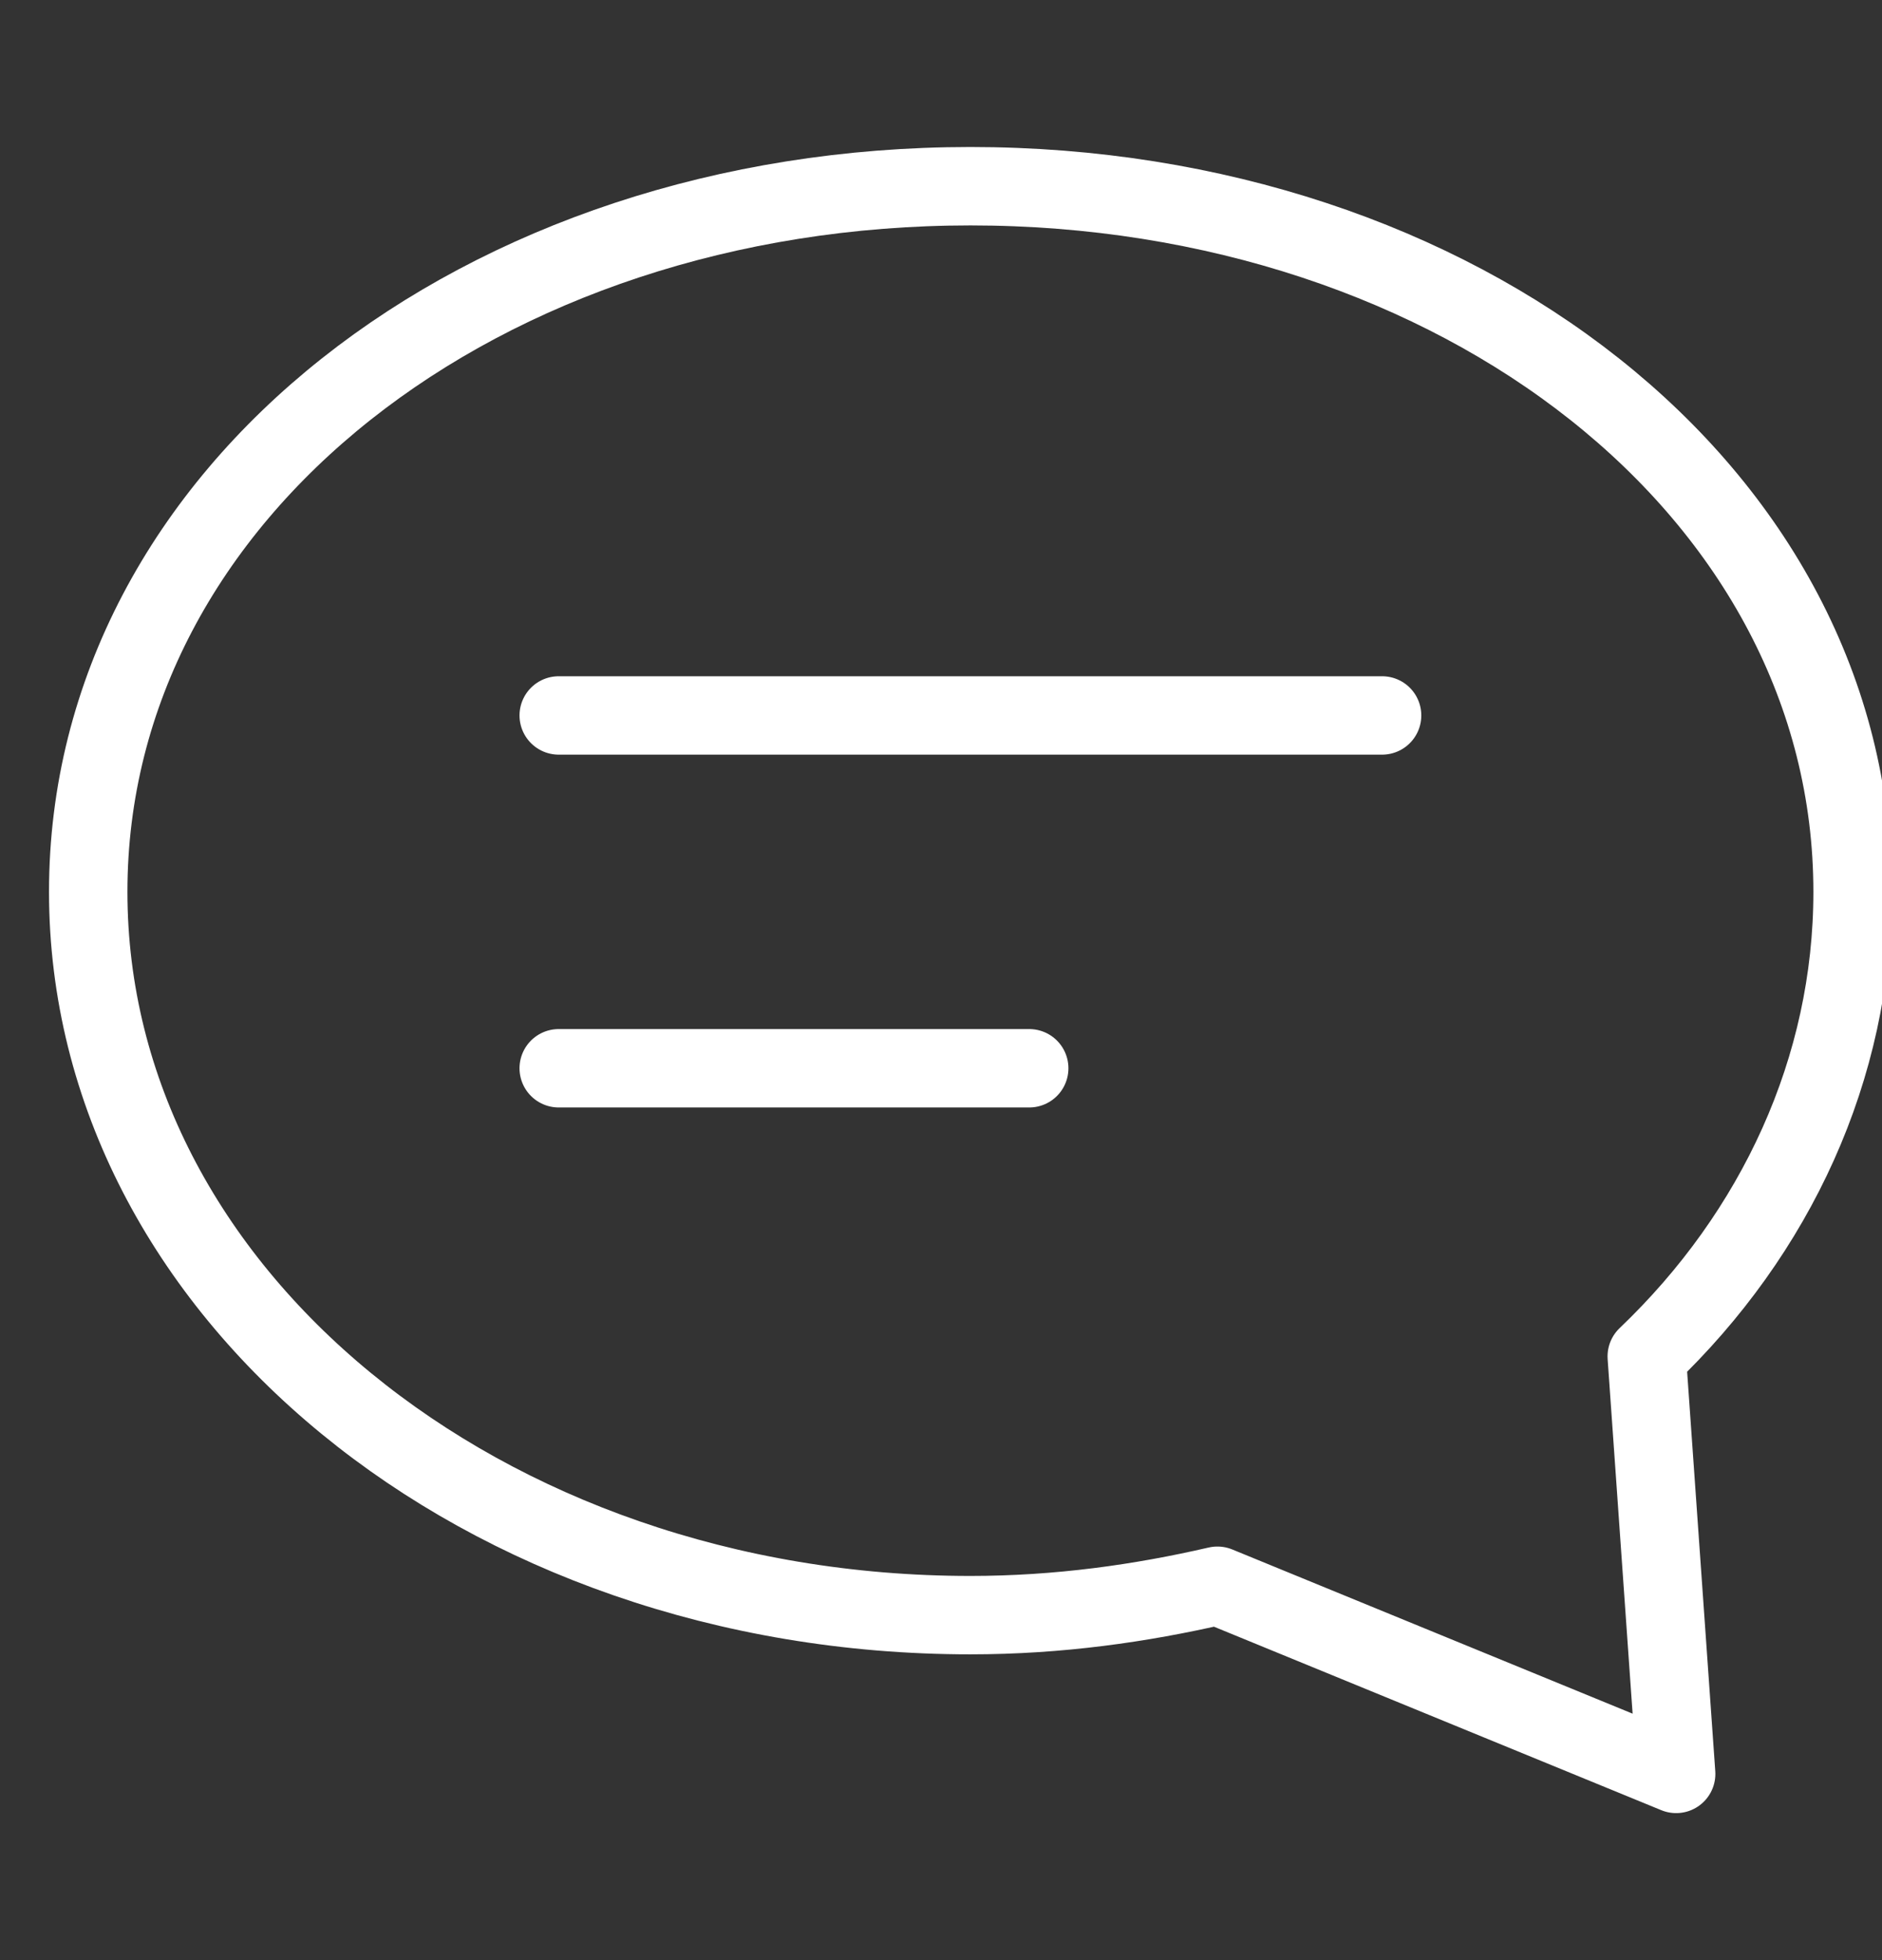
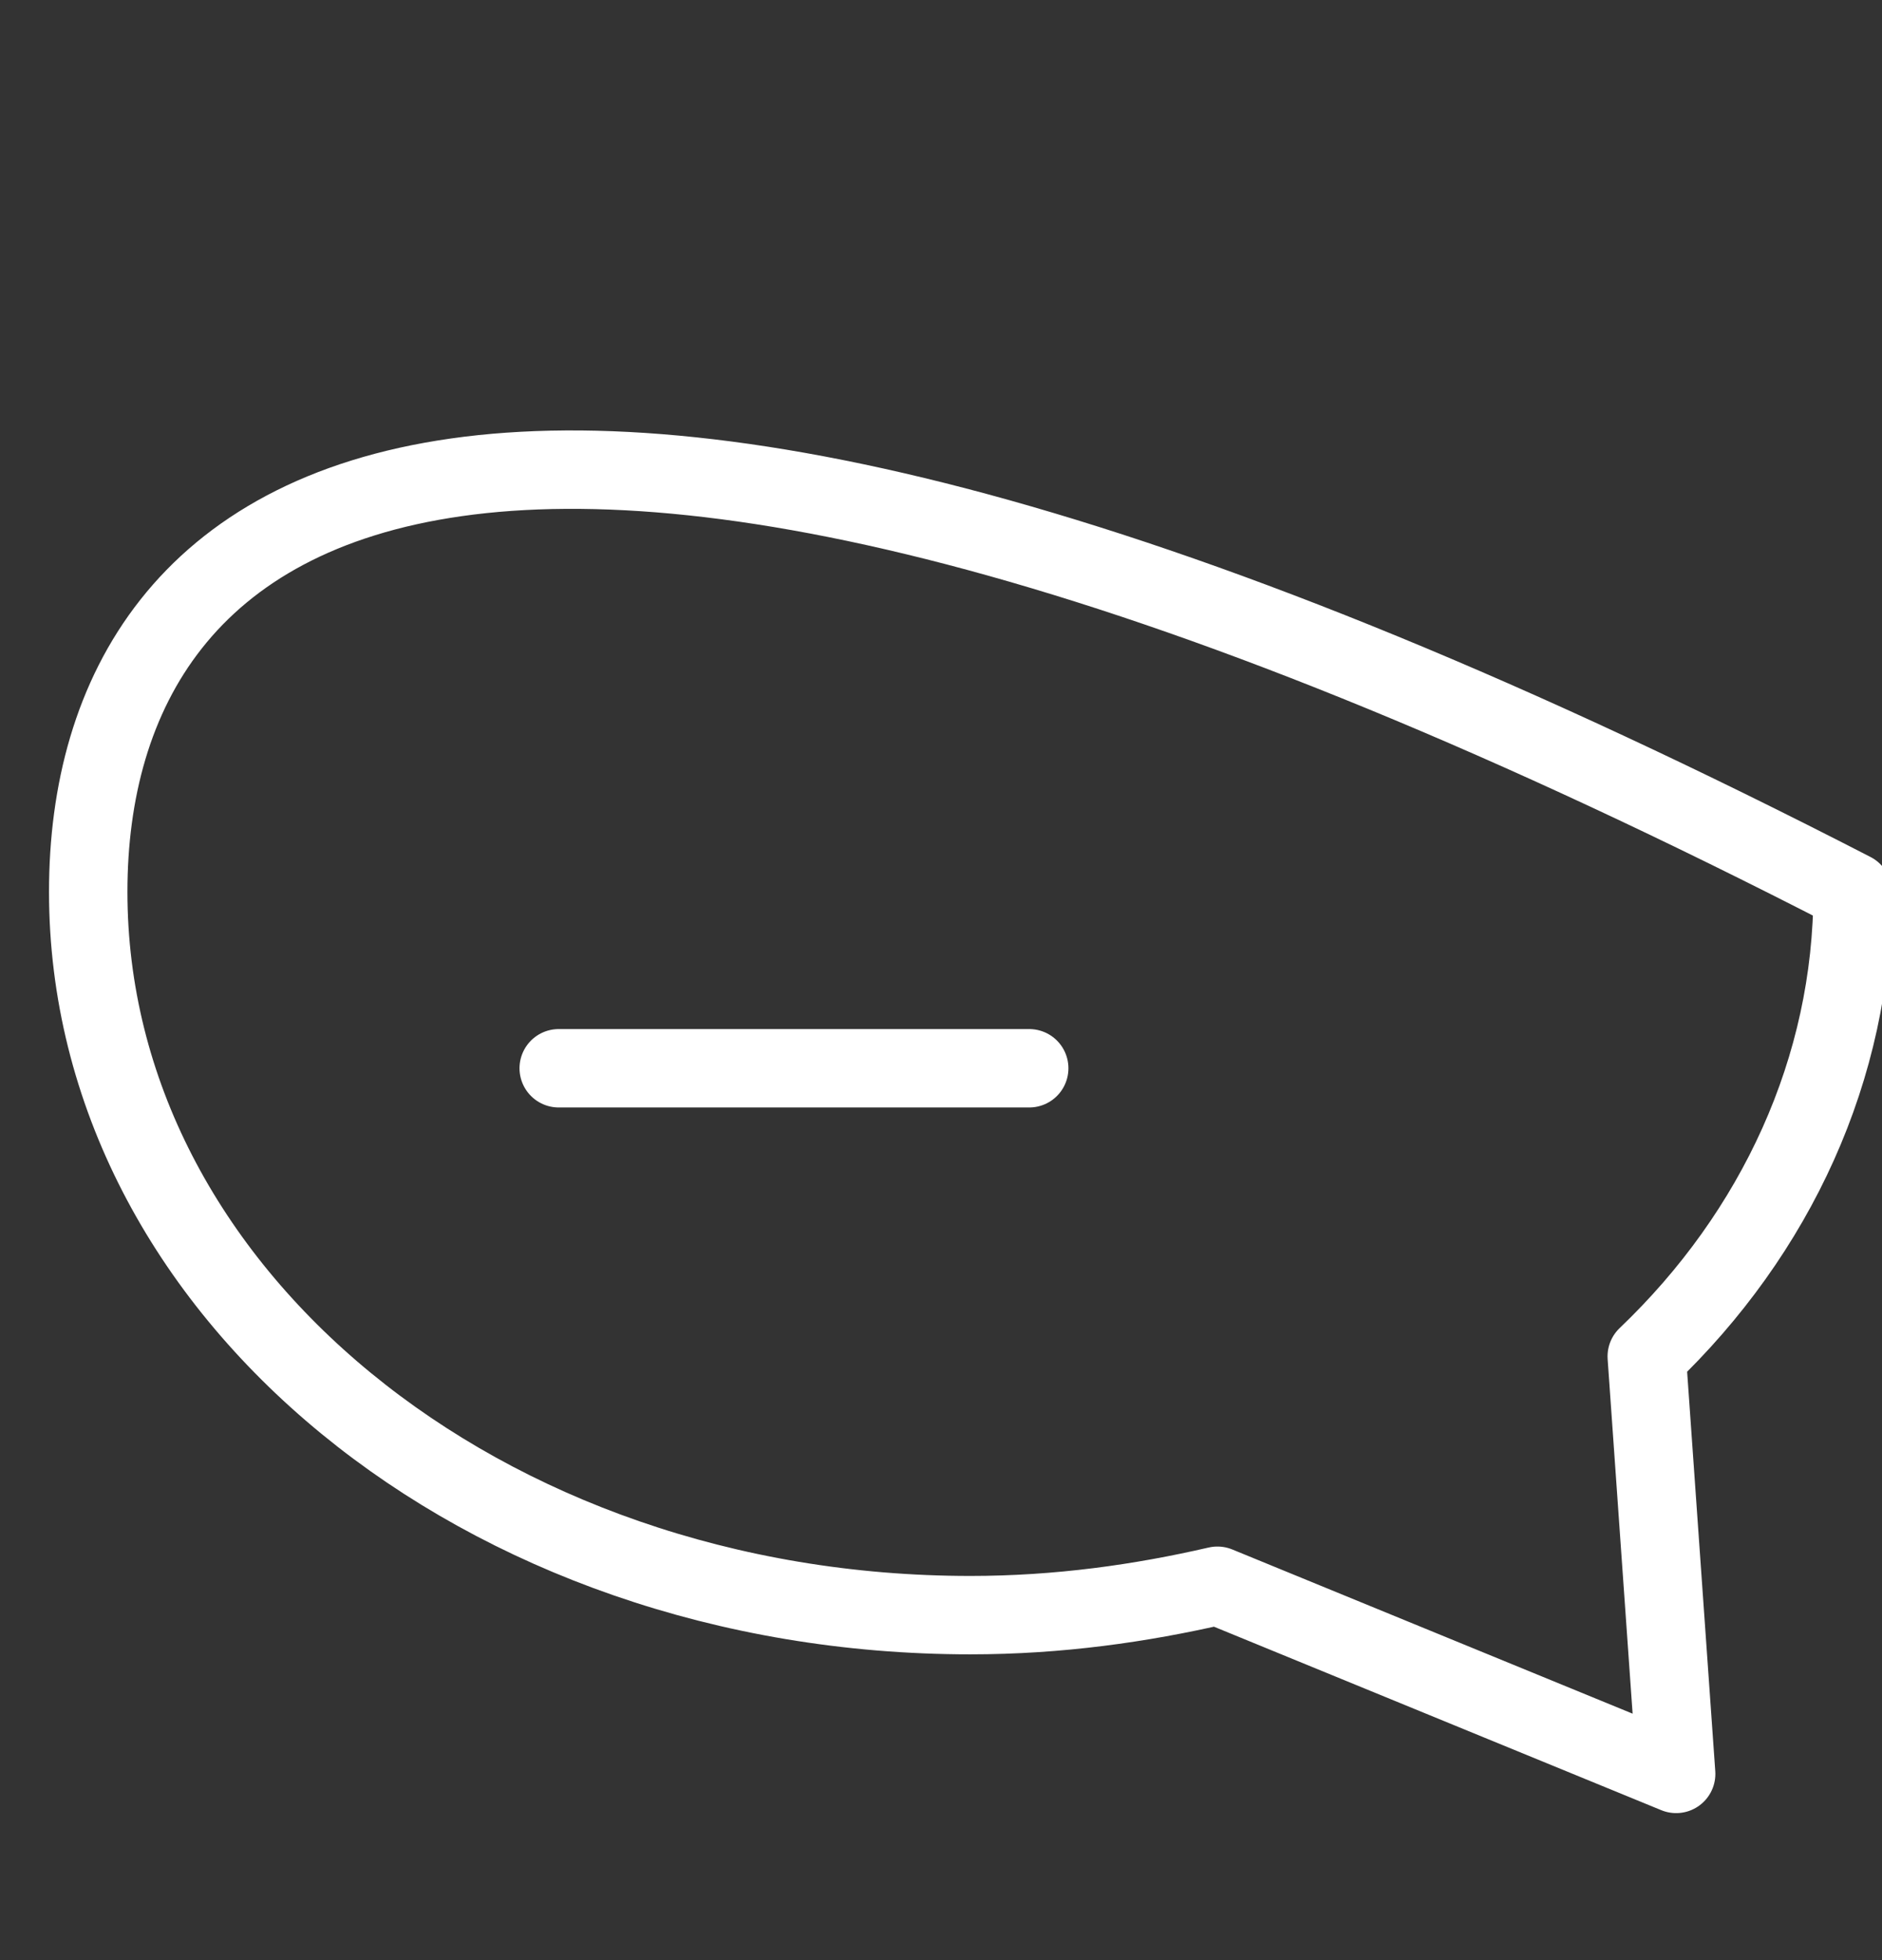
<svg xmlns="http://www.w3.org/2000/svg" width="24" height="25" viewBox="0 0 24 25" fill="none">
  <rect x="0" y="0" width="24" height="25" fill="#333333" stroke="none" />
  <g clip-path="url(#clip0)">
-     <path d="M21 17.3C22.65 15.725 23.625 13.625 23.625 11.375C23.625 6.275 18.6 2.375 12.375 2.375C6.15 2.375 1.125 6.275 1.125 11.375C1.125 16.475 6.15 20.6 12.375 20.6C13.5 20.6 14.55 20.45 15.525 20.225L21.375 22.625L21 17.3Z" stroke="white" stroke-miterlimit="10" stroke-linecap="round" stroke-linejoin="round" />
-     <path d="M7.125 9.125H17.625" stroke="white" stroke-miterlimit="10" stroke-linecap="round" stroke-linejoin="round" />
+     <path d="M21 17.3C22.65 15.725 23.625 13.625 23.625 11.375C6.15 2.375 1.125 6.275 1.125 11.375C1.125 16.475 6.15 20.6 12.375 20.6C13.5 20.6 14.55 20.45 15.525 20.225L21.375 22.625L21 17.3Z" stroke="white" stroke-miterlimit="10" stroke-linecap="round" stroke-linejoin="round" />
    <path d="M7.125 13.625H13.125" stroke="white" stroke-miterlimit="10" stroke-linecap="round" stroke-linejoin="round" />
  </g>
  <defs>
    <clipPath id="clip0">
      <rect width="24" height="24" fill="white" transform="translate(0 0.5)" />
    </clipPath>
  </defs>
</svg>